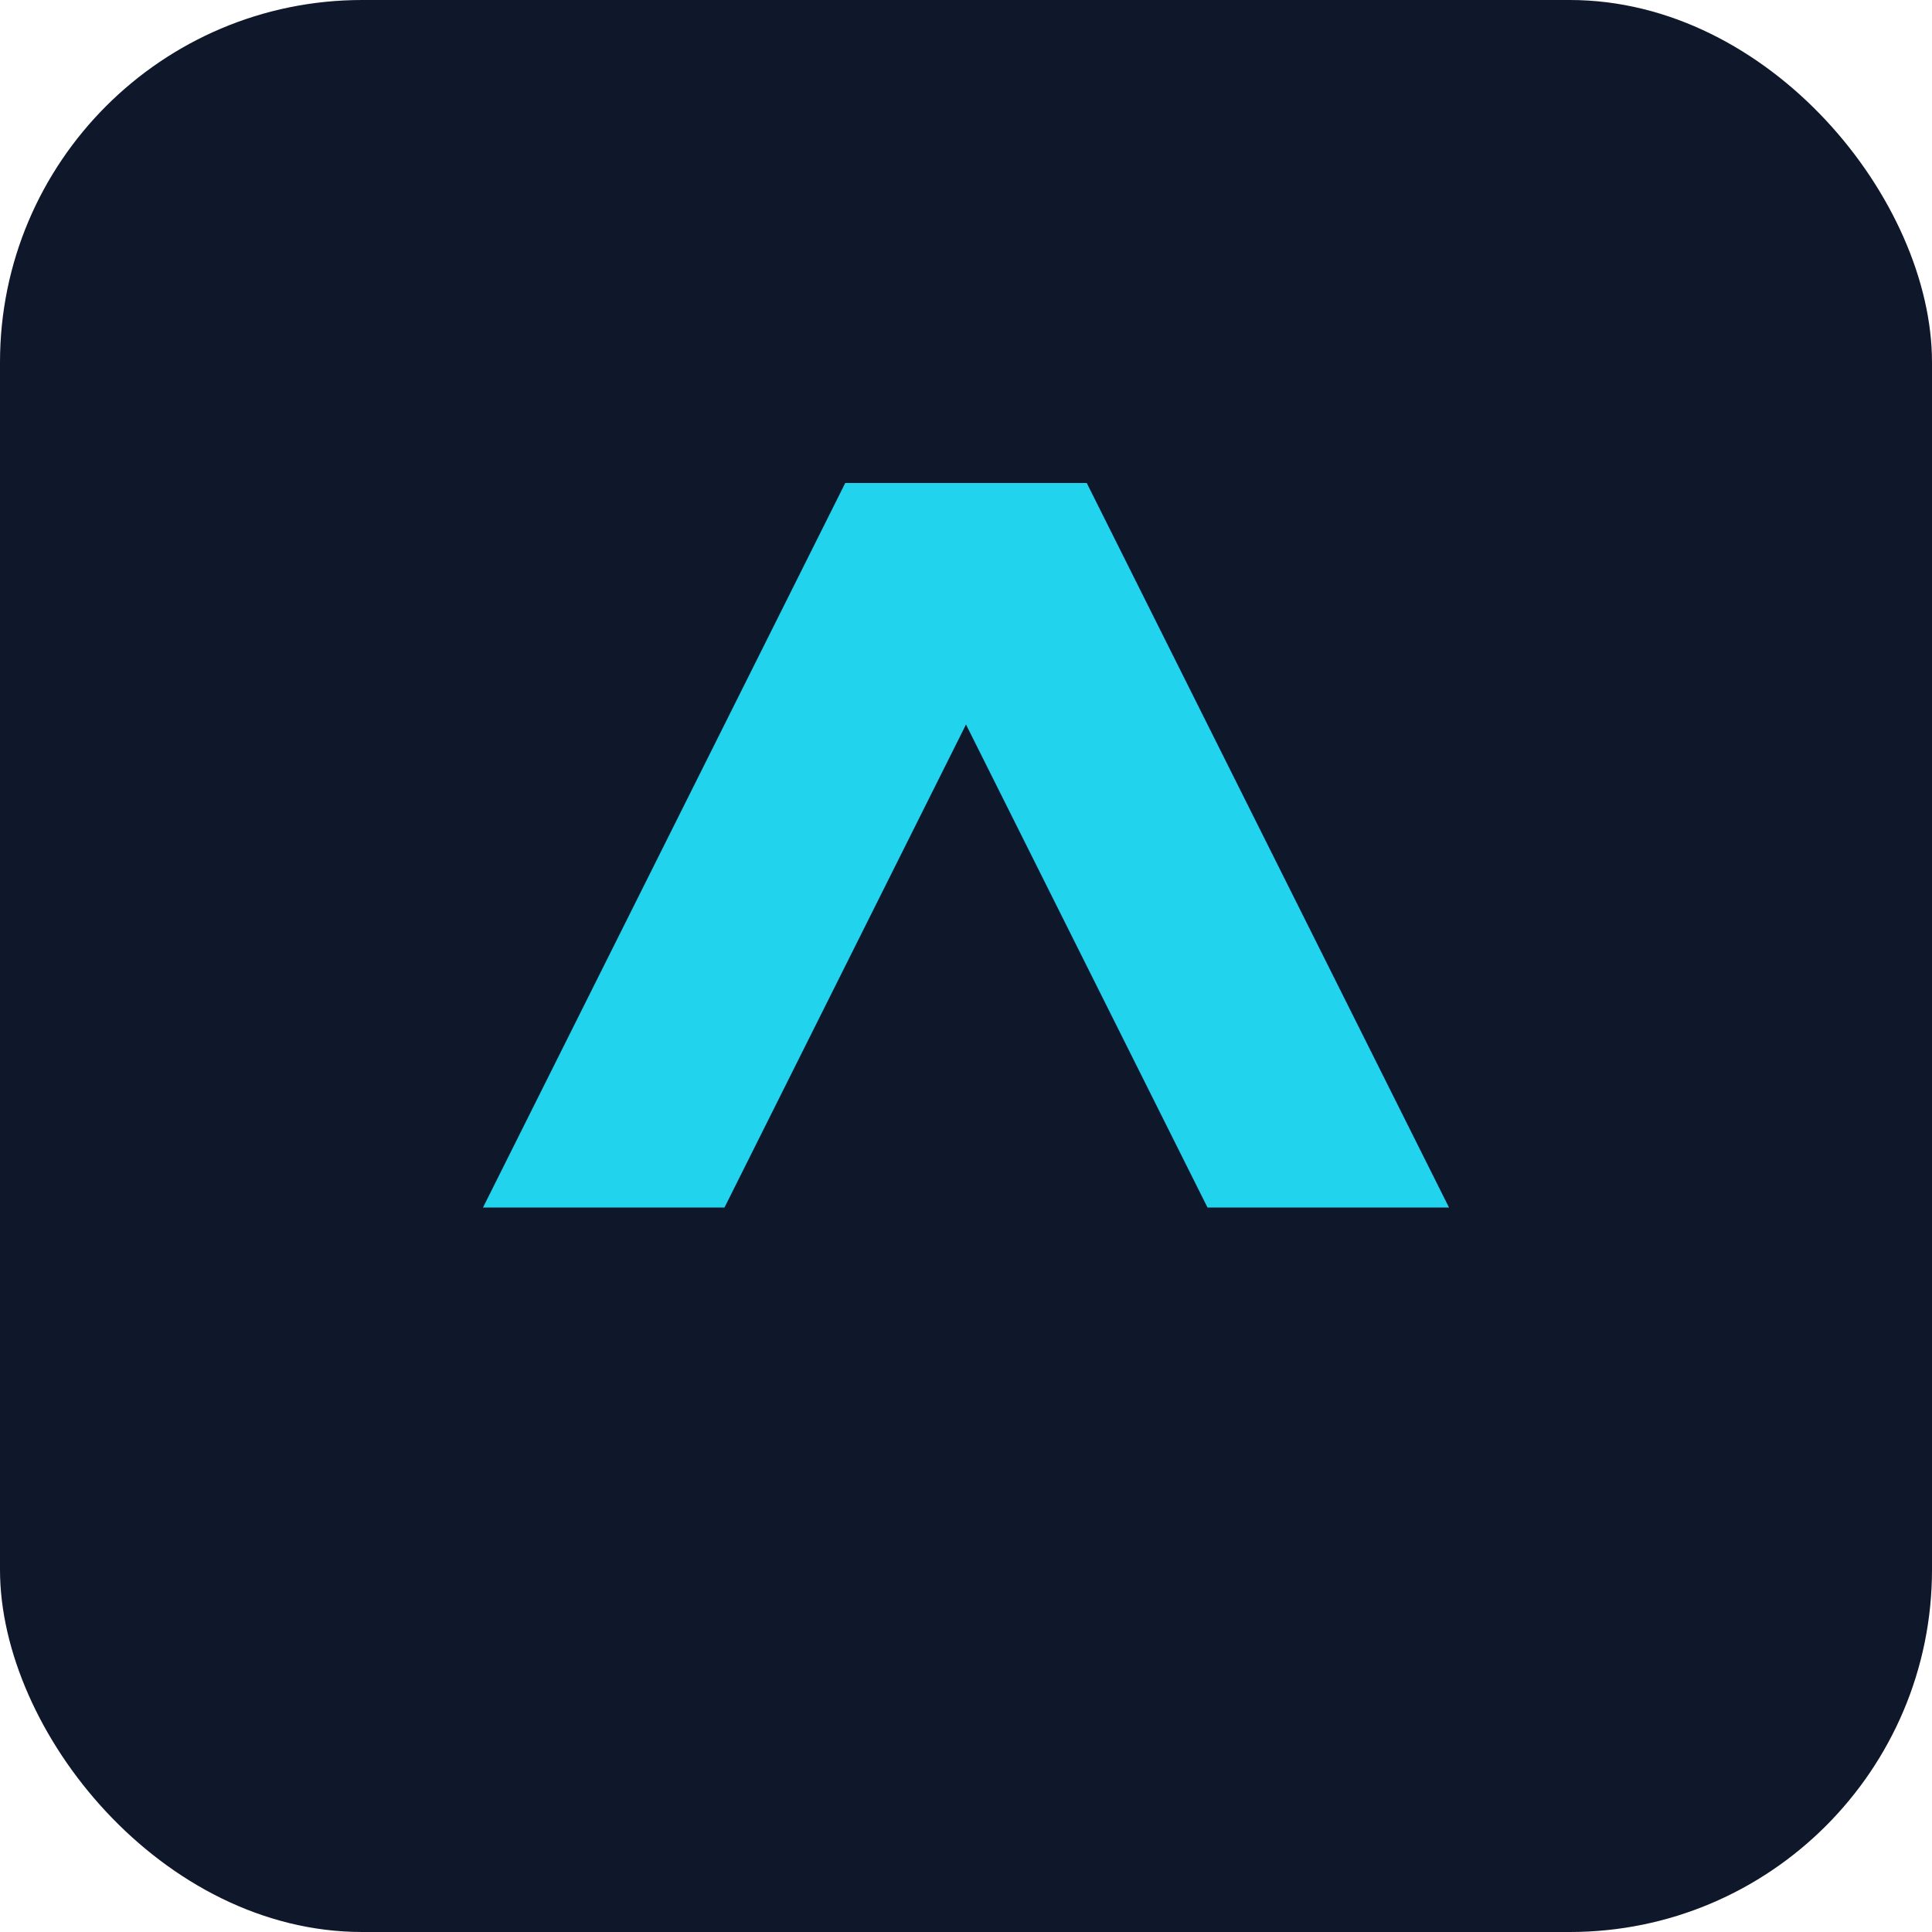
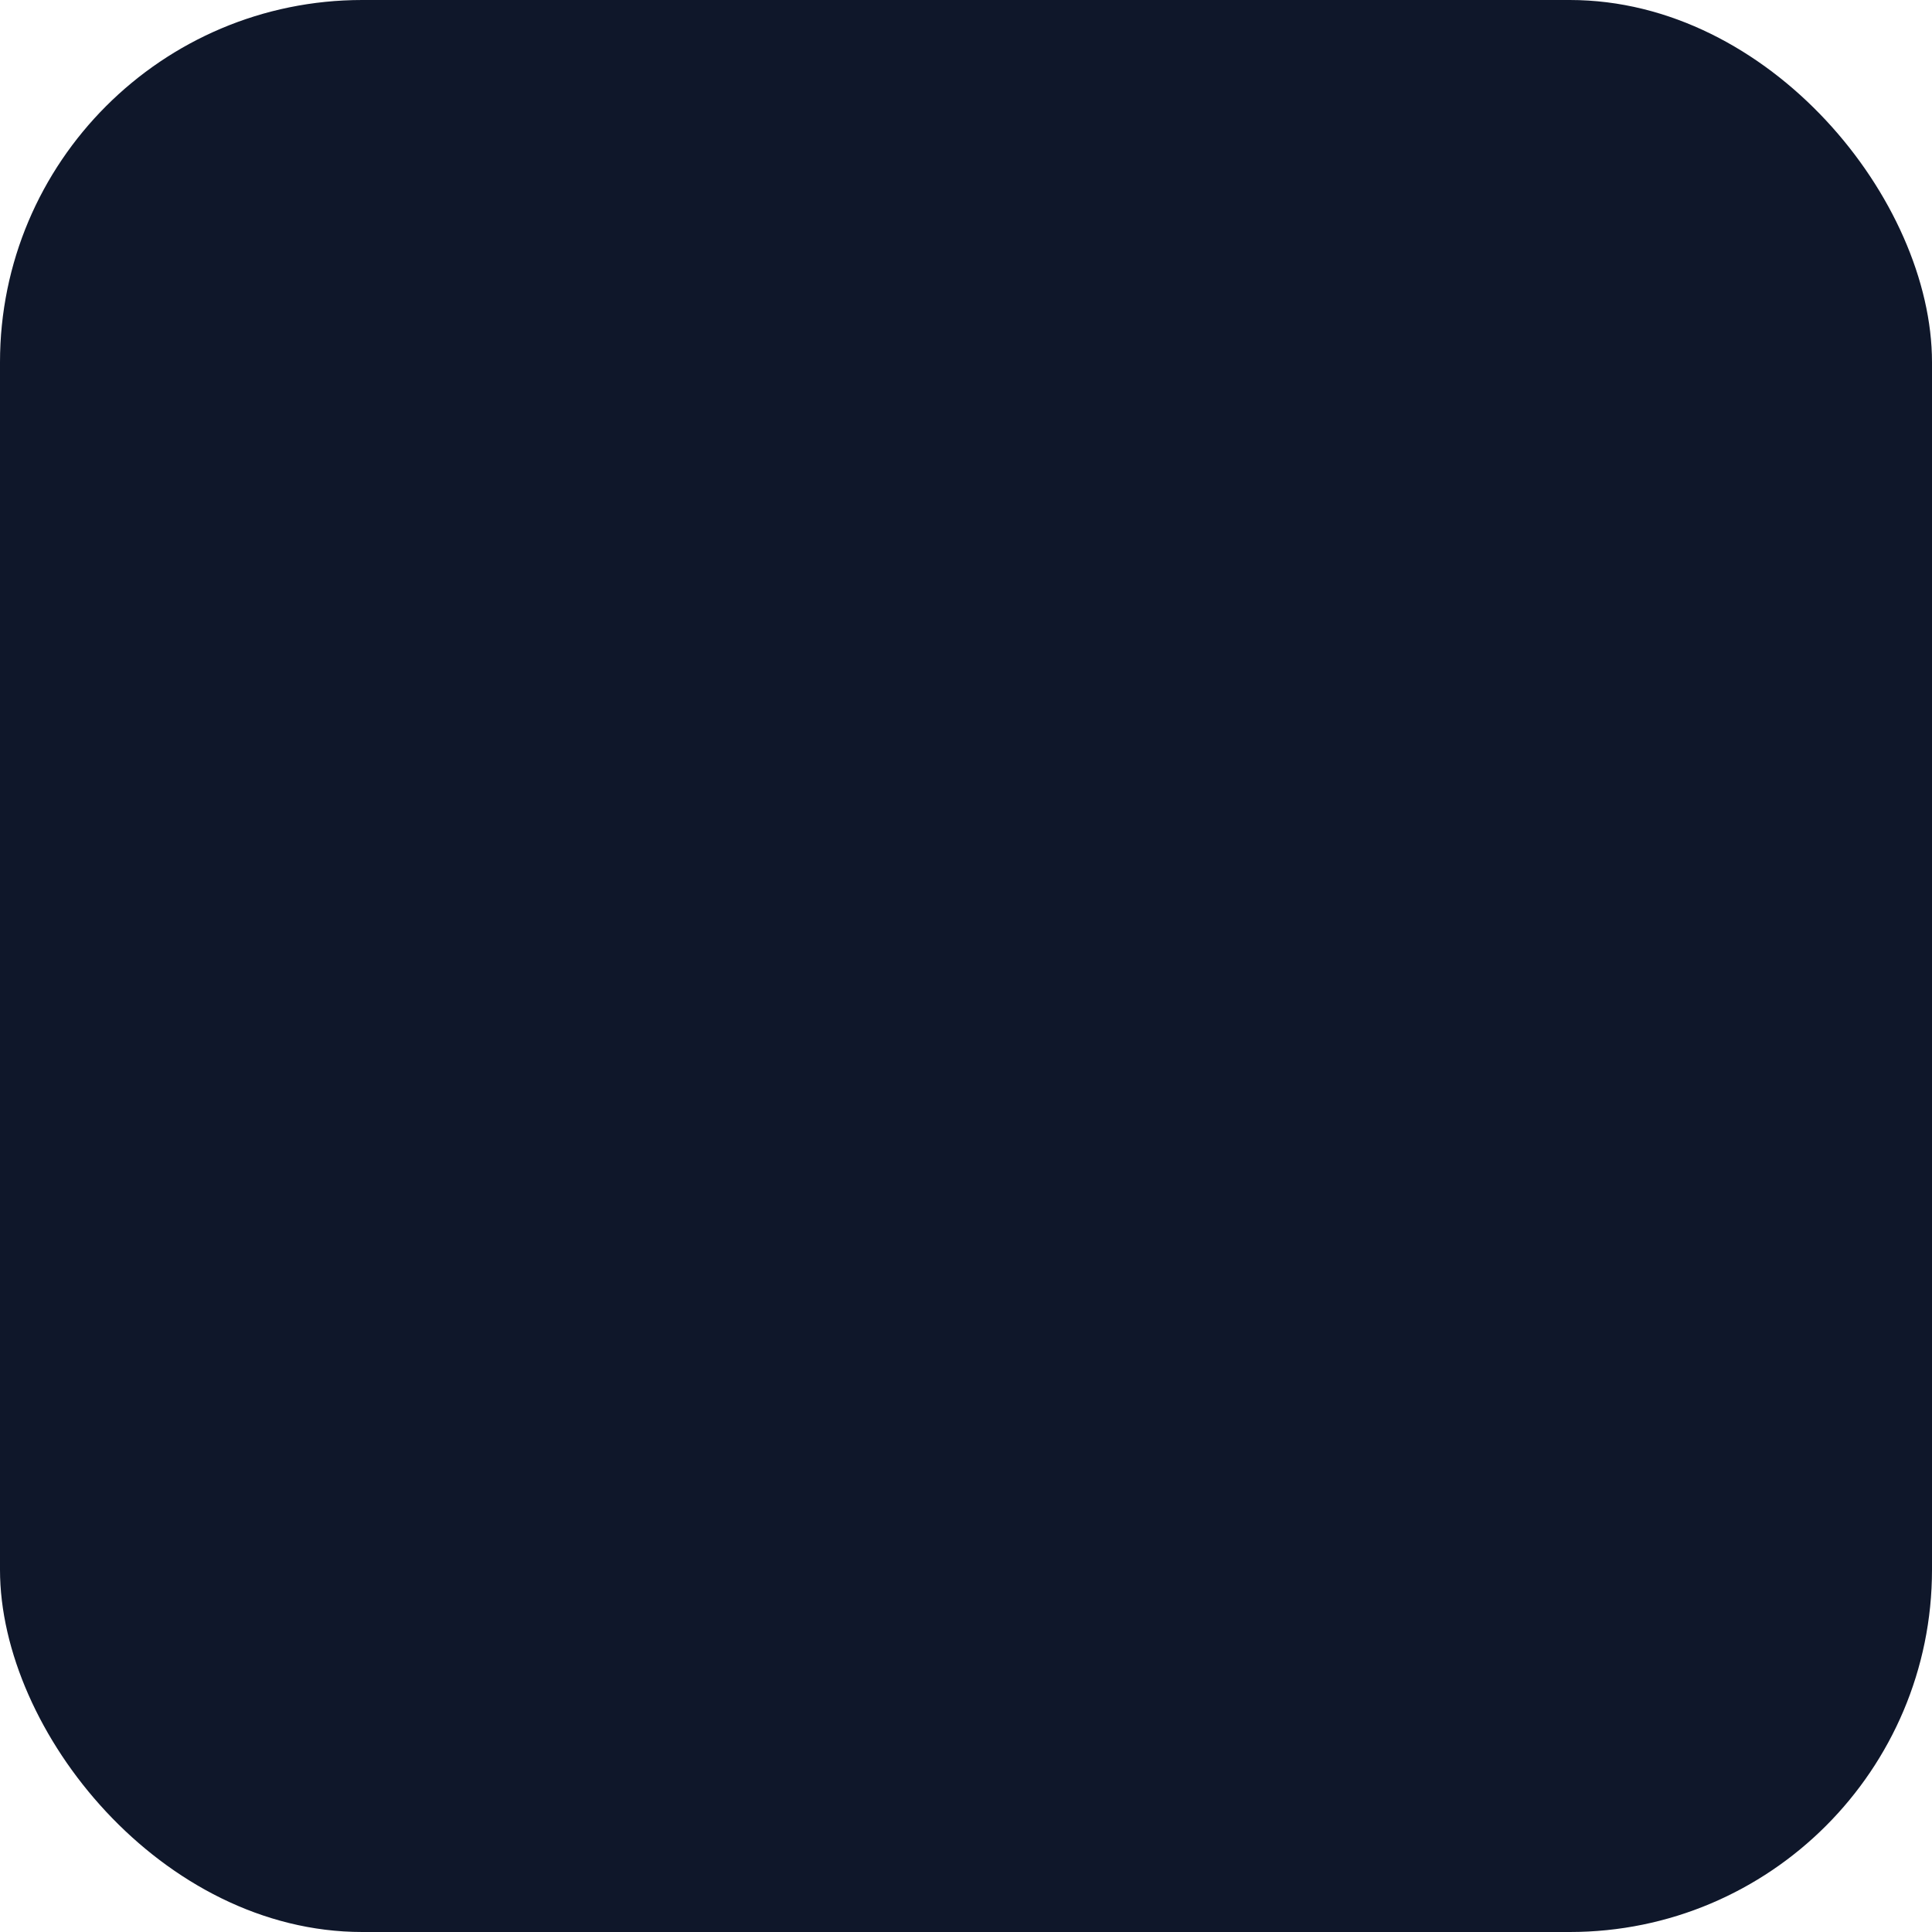
<svg xmlns="http://www.w3.org/2000/svg" viewBox="0 0 64 64" width="64" height="64" fill="none">
  <rect width="64" height="64" rx="12" fill="#0F172A" />
-   <path d="M16 40 L28 16 L36 16 L48 40 L40 40 L32 24 L24 40 Z" fill="#22D3EE" />
</svg>